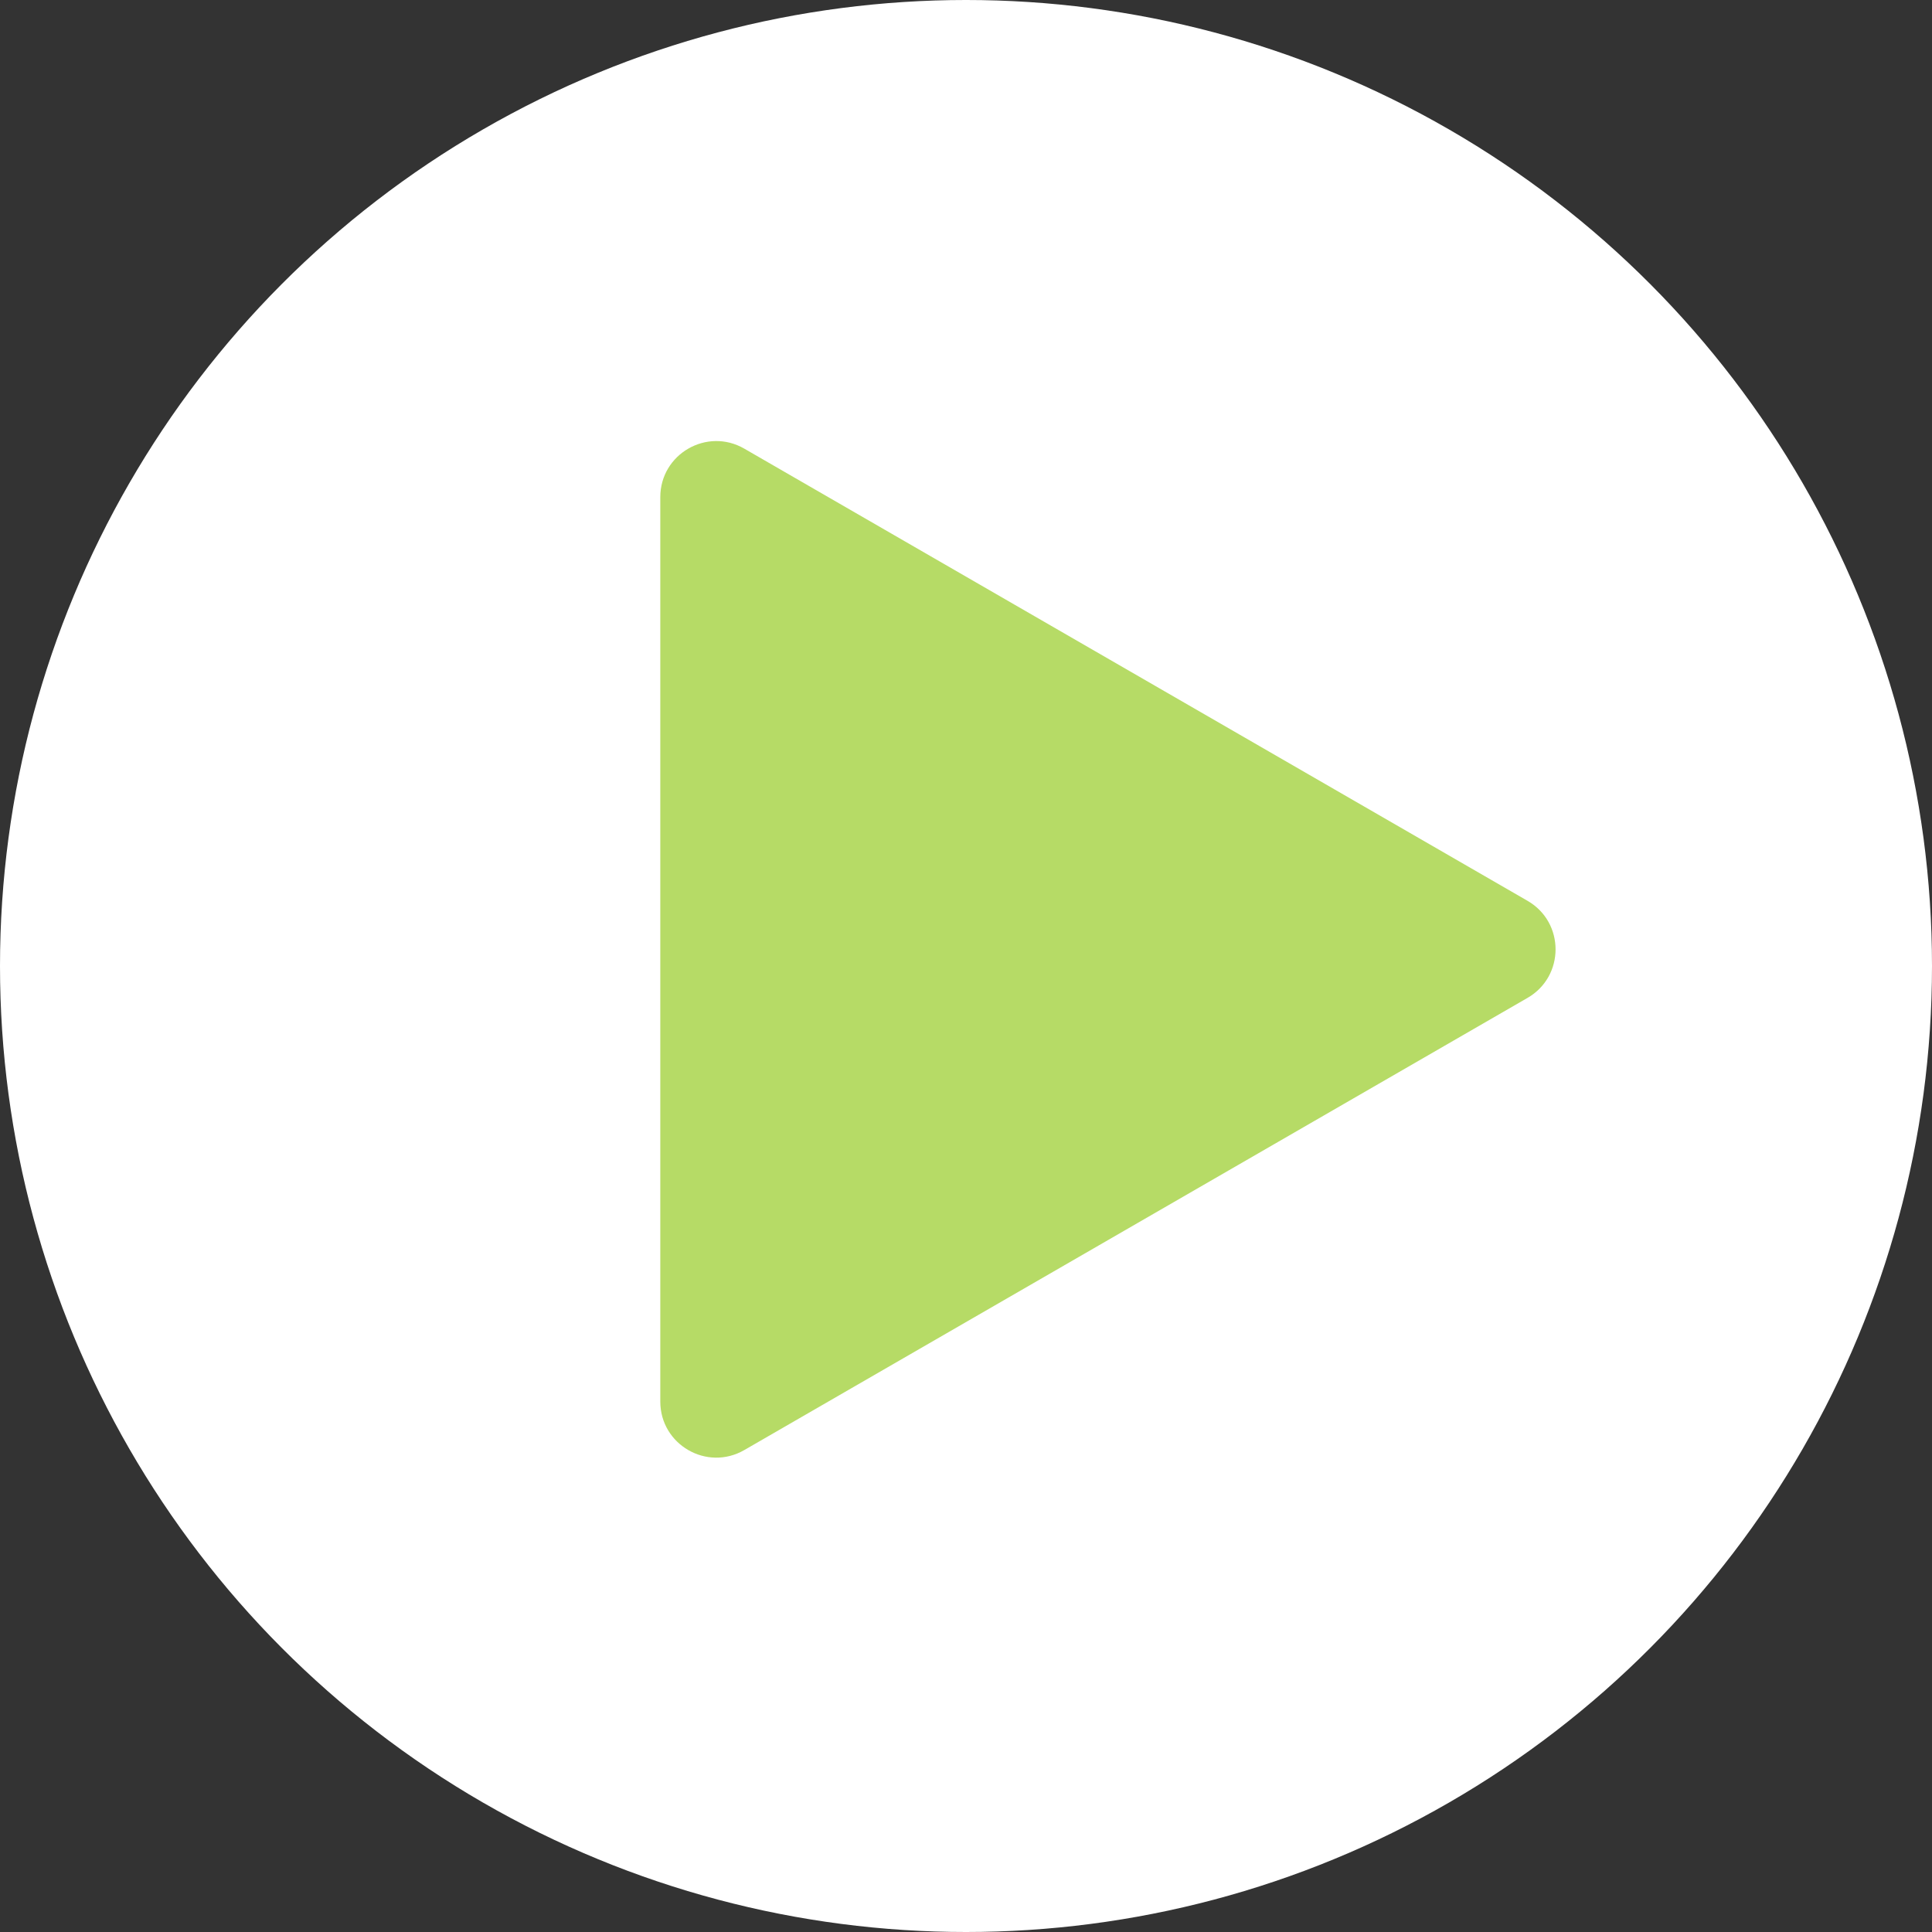
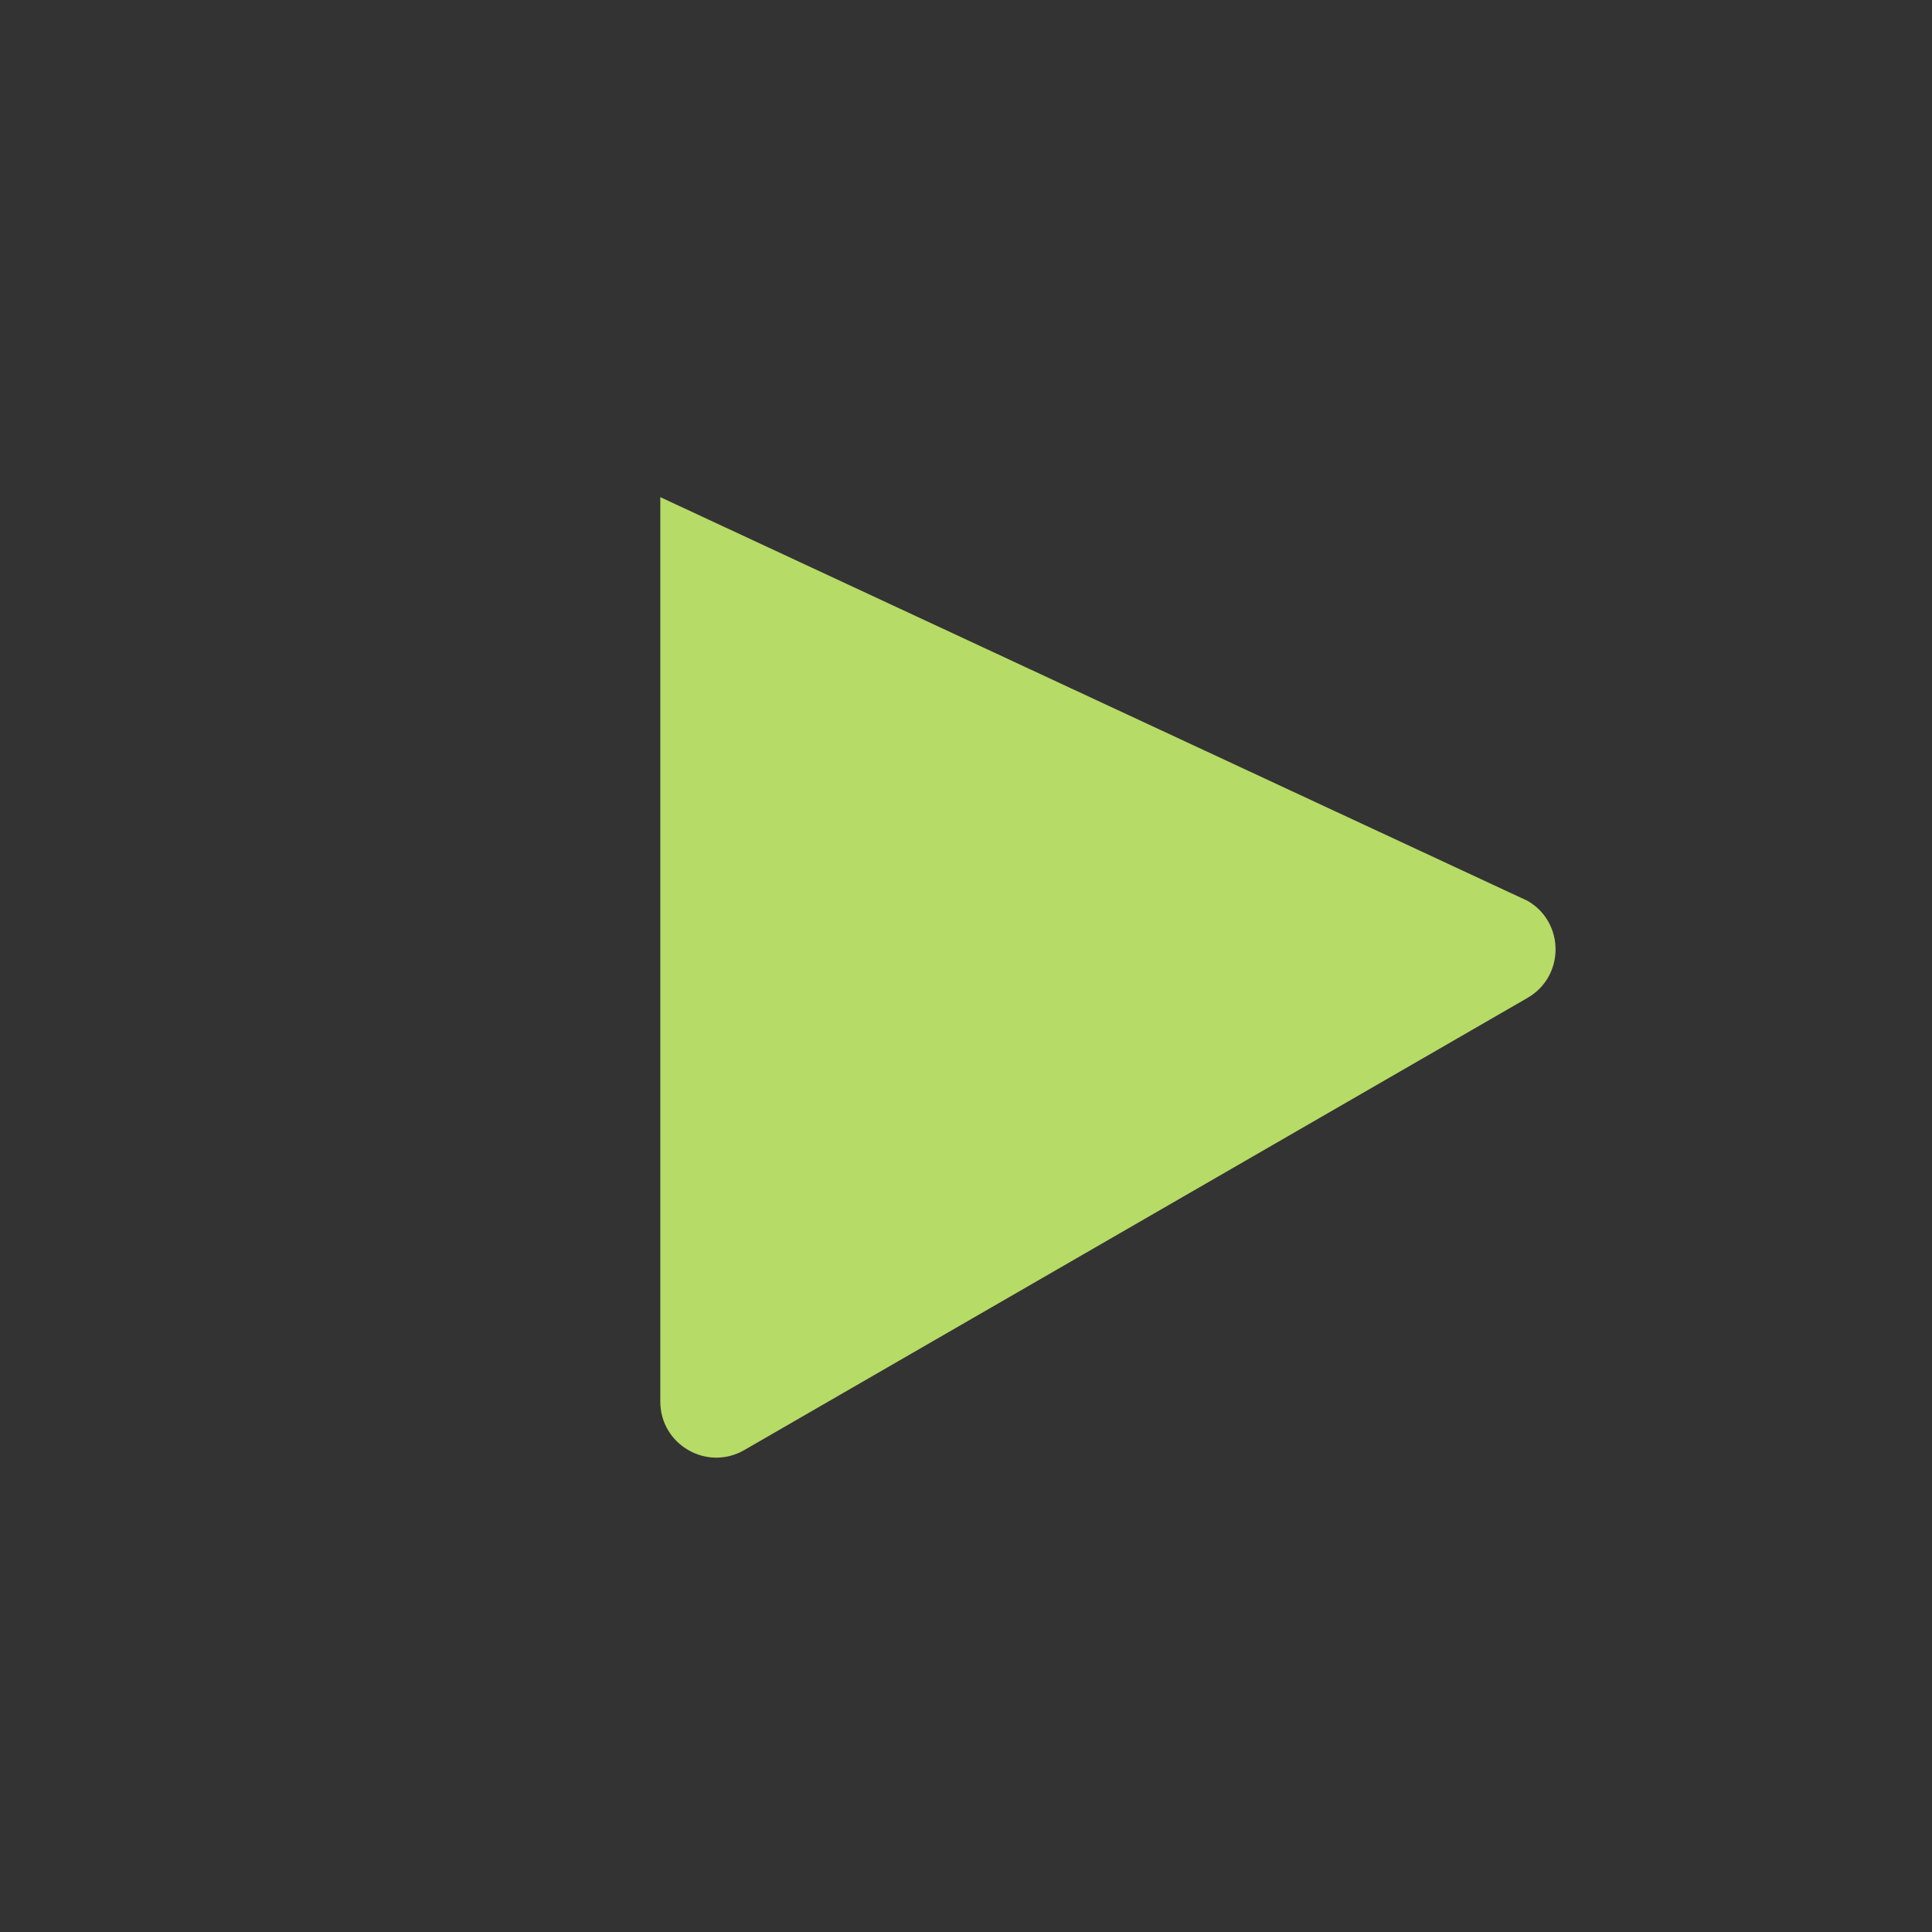
<svg xmlns="http://www.w3.org/2000/svg" width="69" height="69" viewBox="0 0 69 69" fill="none">
  <rect x="0" y="0" width="69" height="69" fill="#333333" stroke="none" />
-   <circle cx="34.5" cy="34.5" r="34.5" fill="white" />
-   <path d="M23.582 17.755C23.582 16.215 25.248 15.253 26.582 16.023L54.556 32.173C55.889 32.943 55.889 34.868 54.556 35.638L26.582 51.788C25.248 52.558 23.582 51.596 23.582 50.056L23.582 17.755Z" fill="#B6DB66" />
+   <path d="M23.582 17.755L54.556 32.173C55.889 32.943 55.889 34.868 54.556 35.638L26.582 51.788C25.248 52.558 23.582 51.596 23.582 50.056L23.582 17.755Z" fill="#B6DB66" />
</svg>